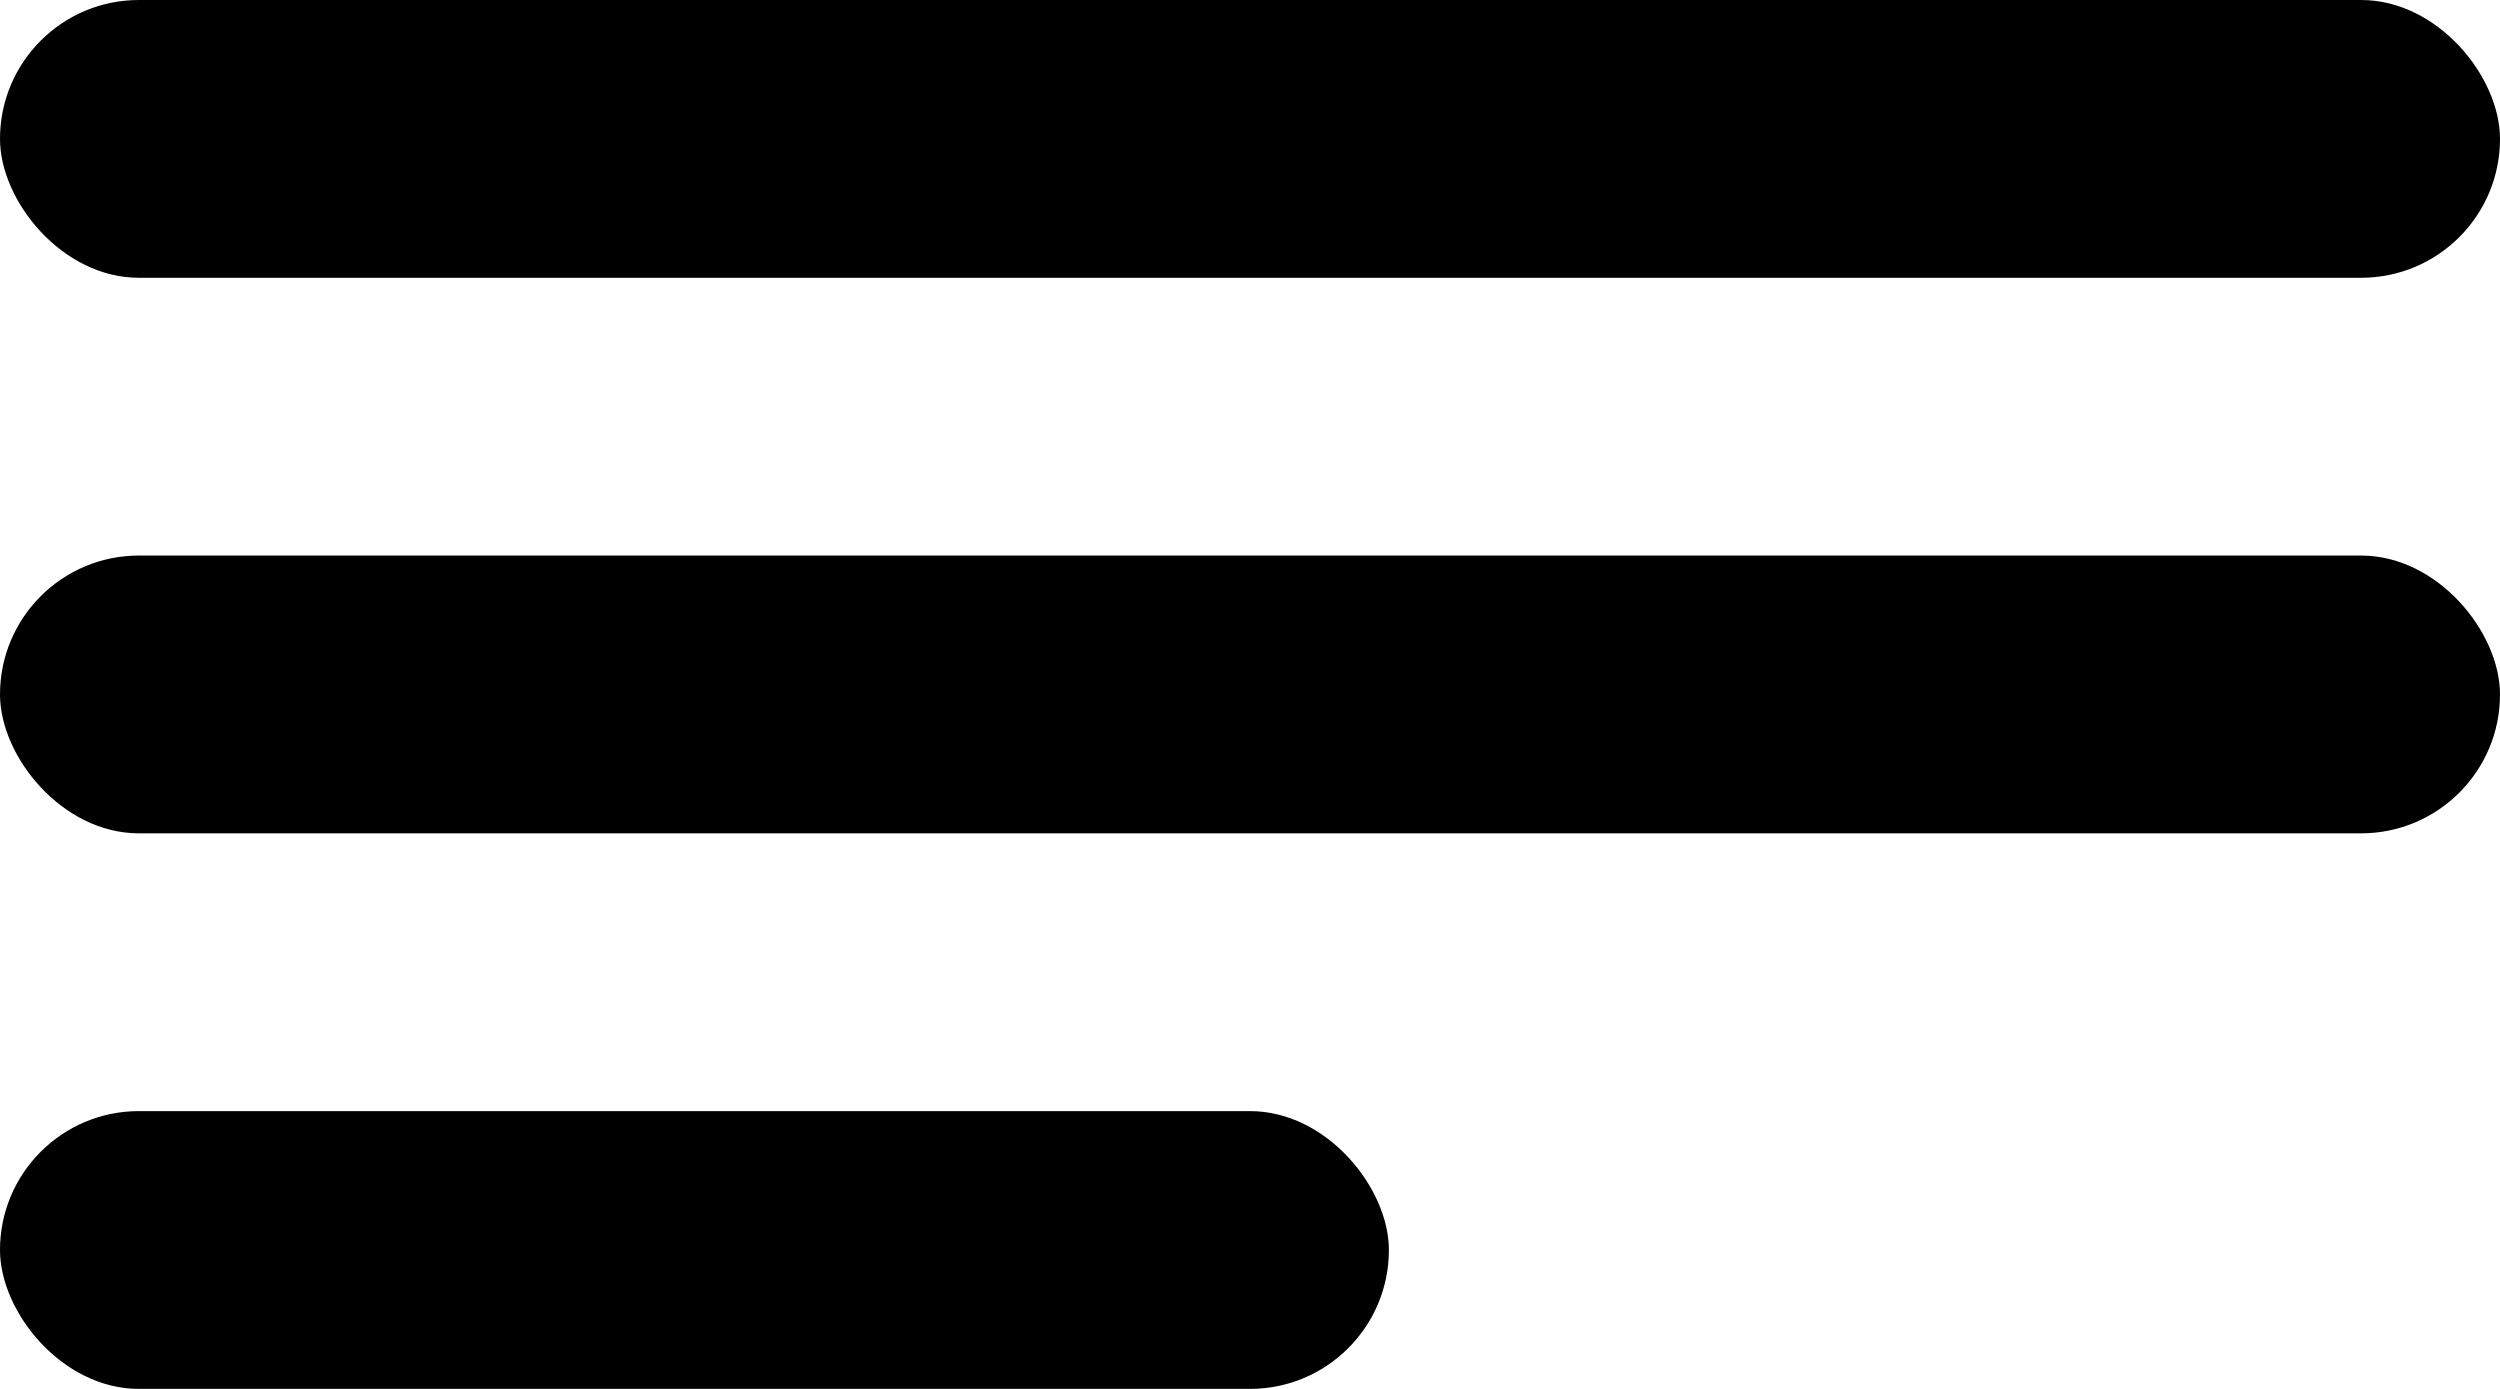
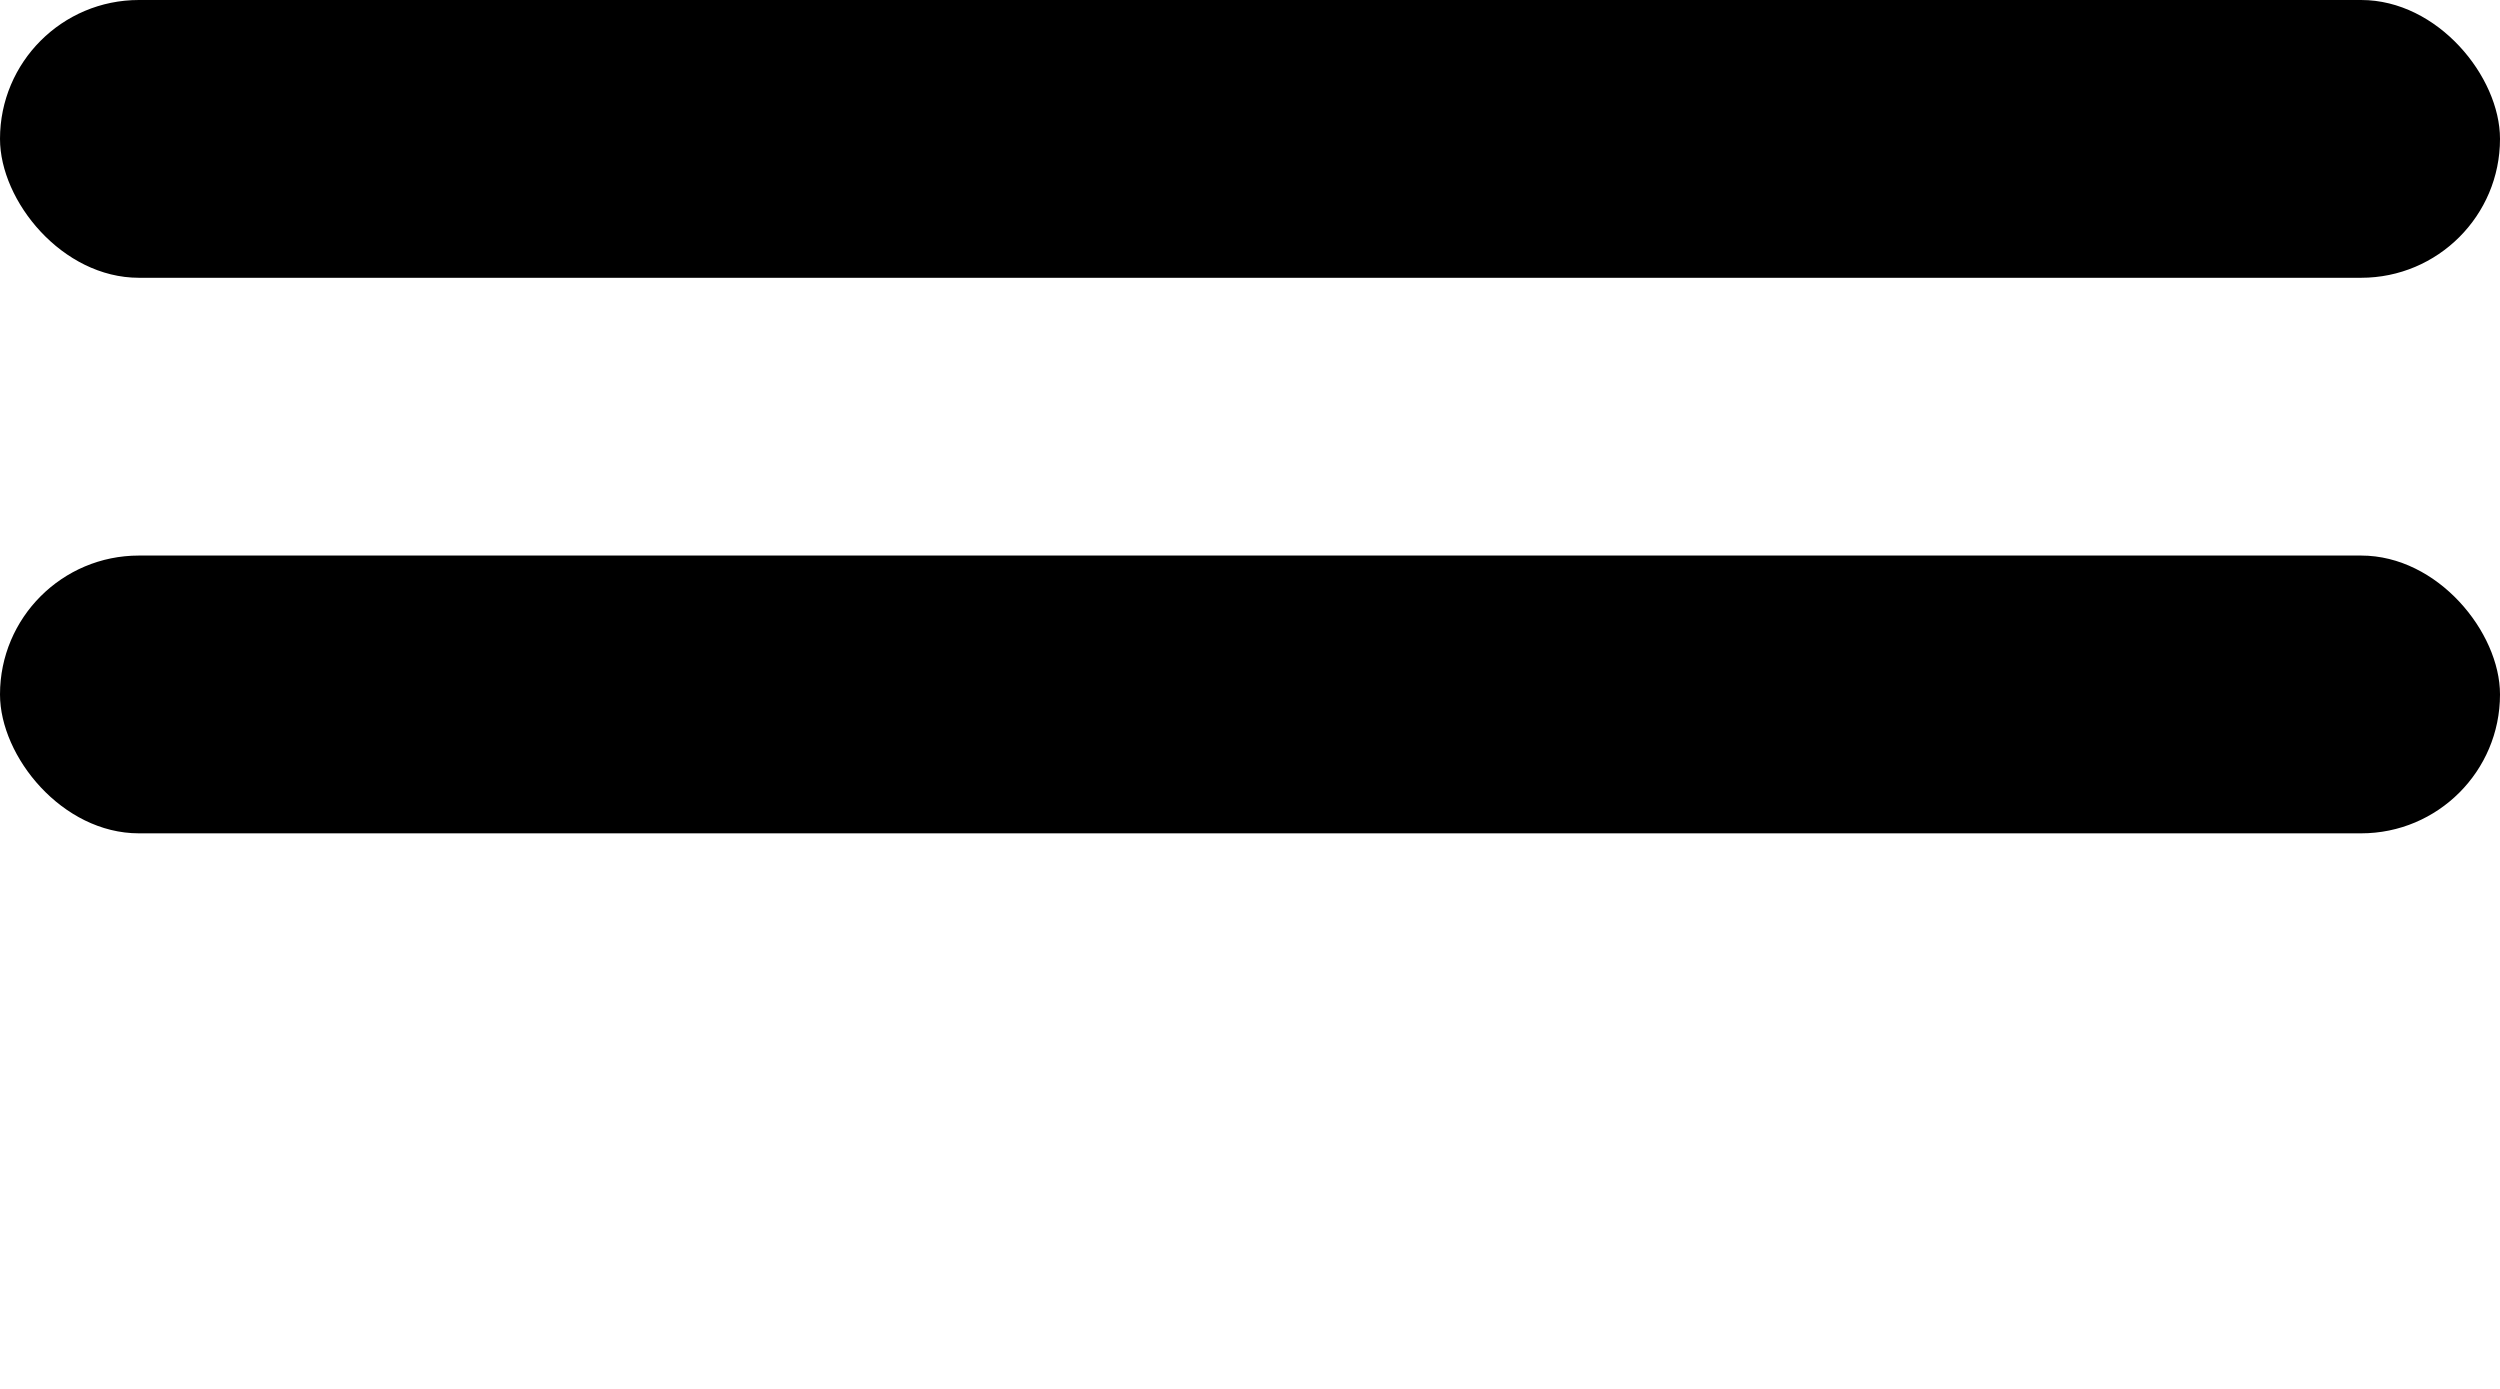
<svg xmlns="http://www.w3.org/2000/svg" width="18" height="10" viewBox="0 0 18 10" fill="none">
  <rect width="18" height="2" rx="1" fill="black" />
  <rect y="4" width="18" height="2" rx="1" fill="black" />
-   <rect y="8" width="10" height="2" rx="1" fill="black" />
</svg>